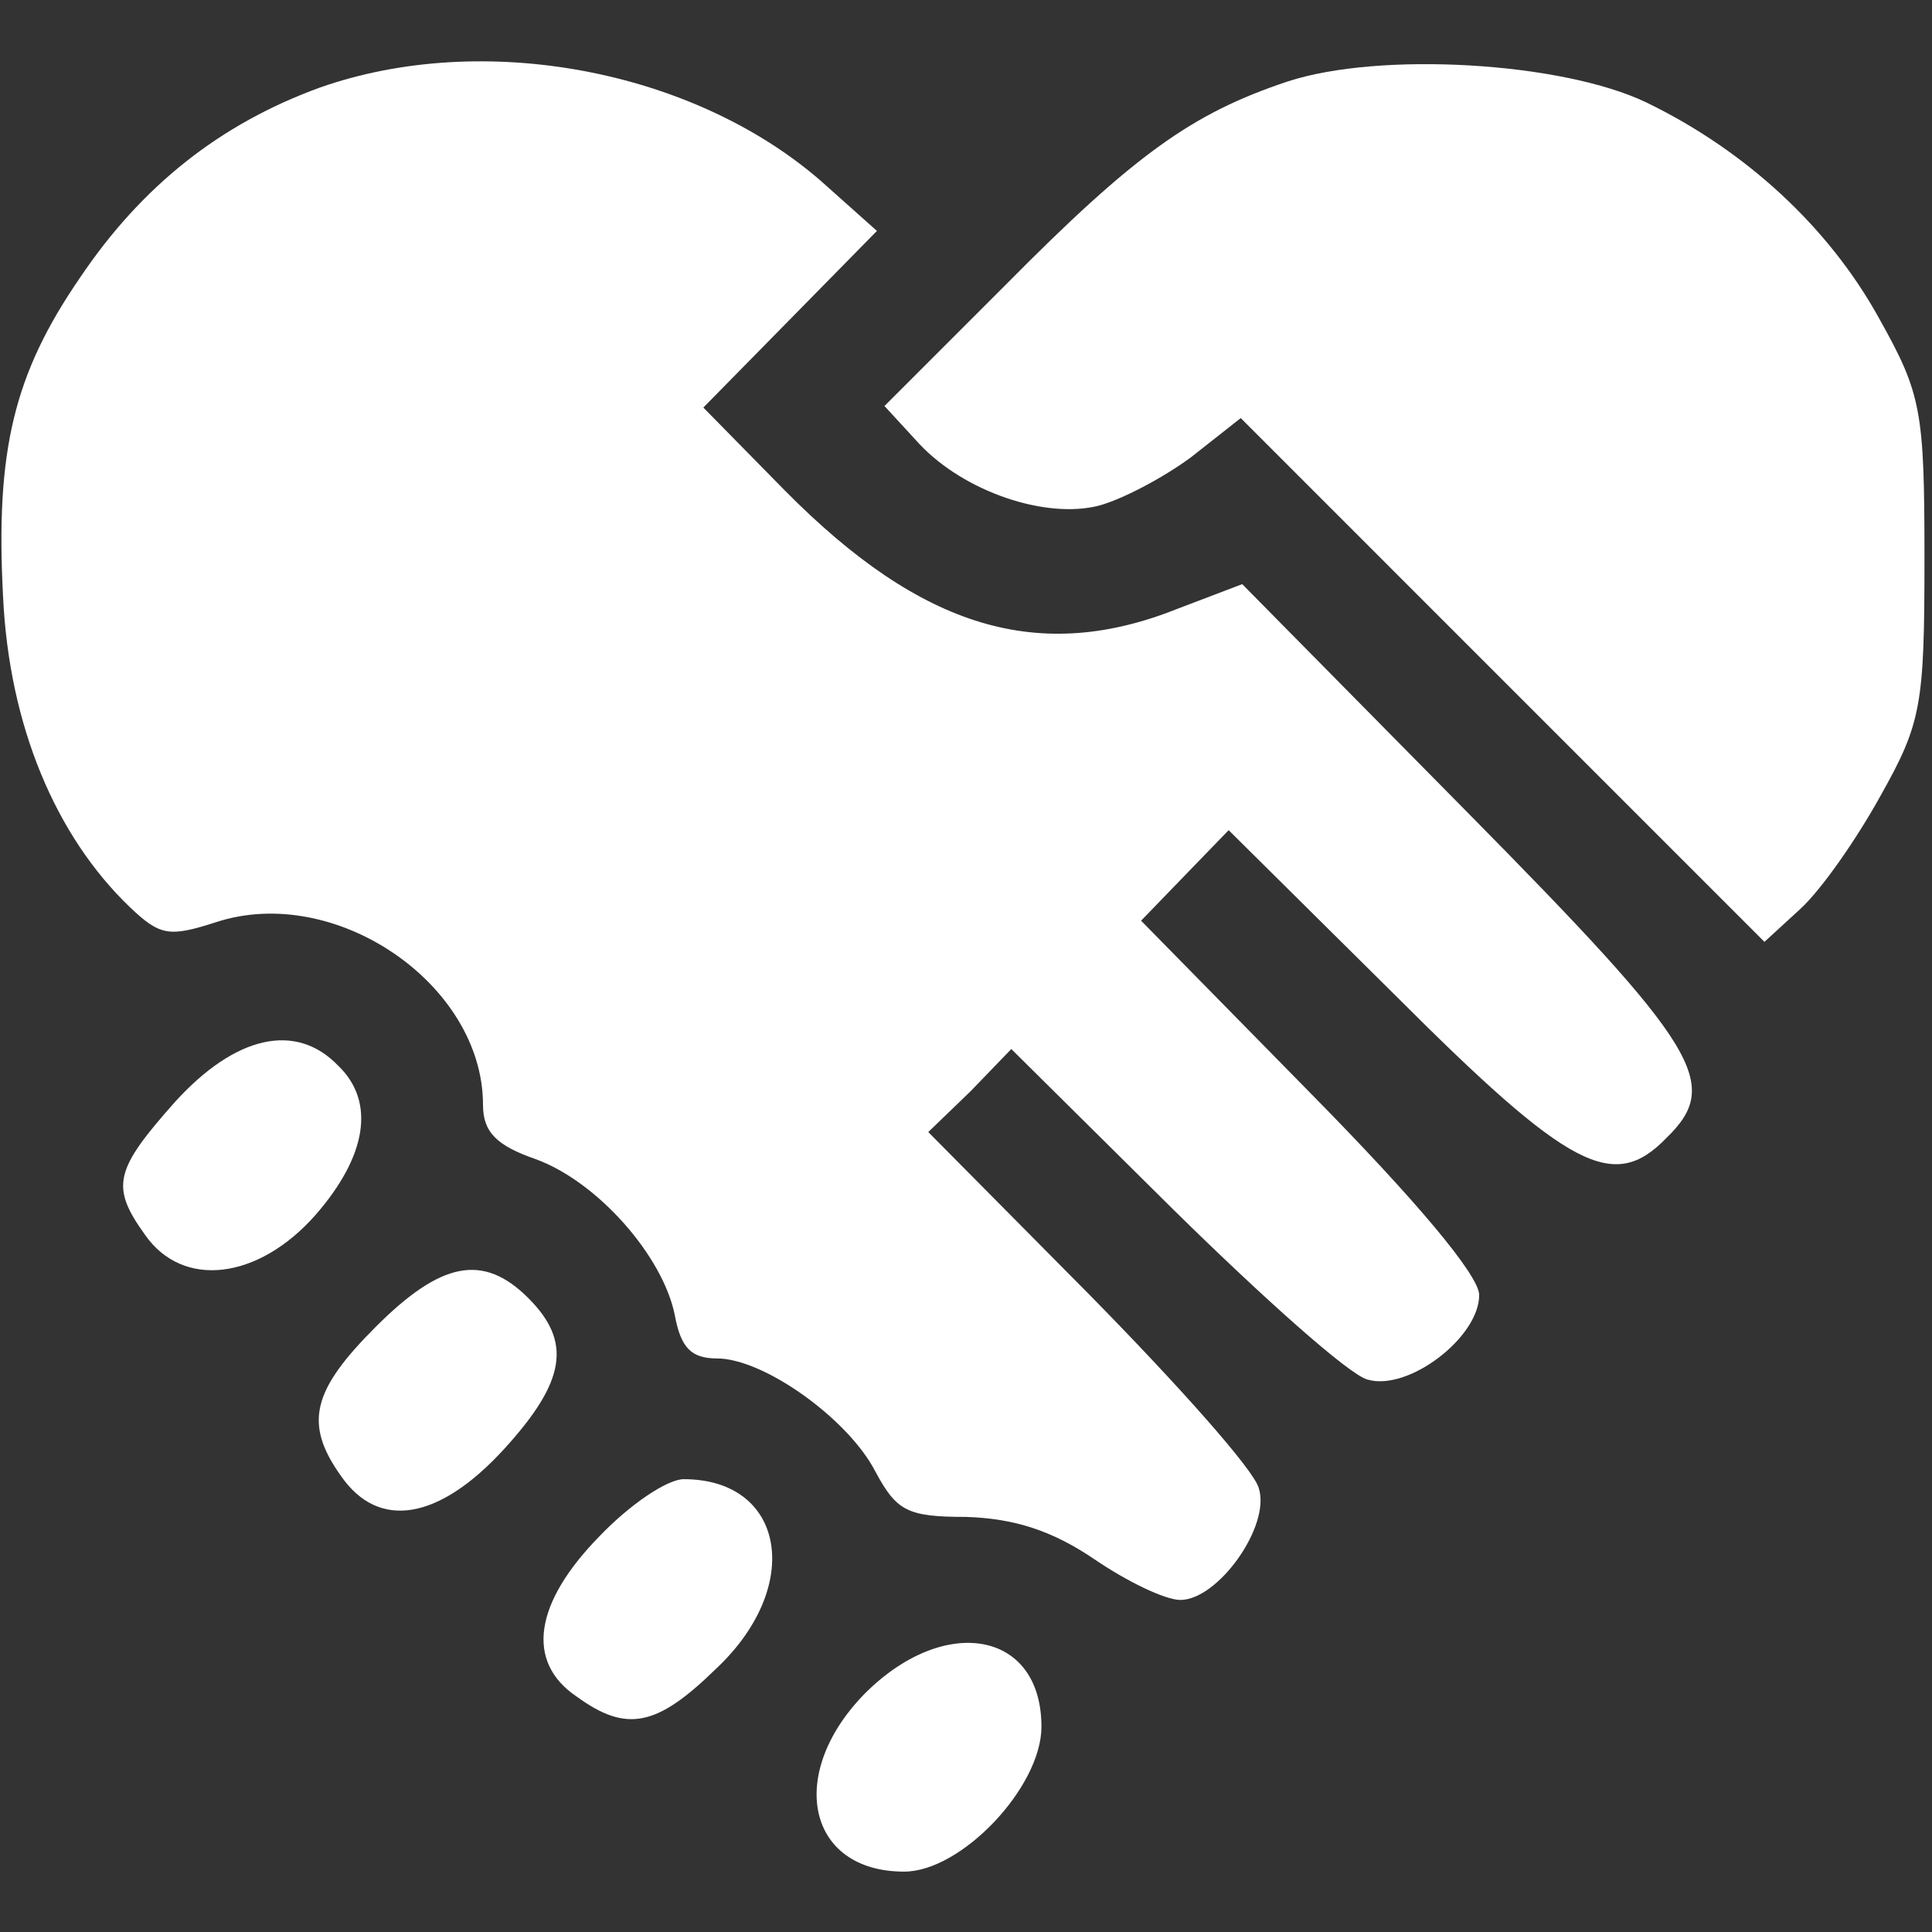
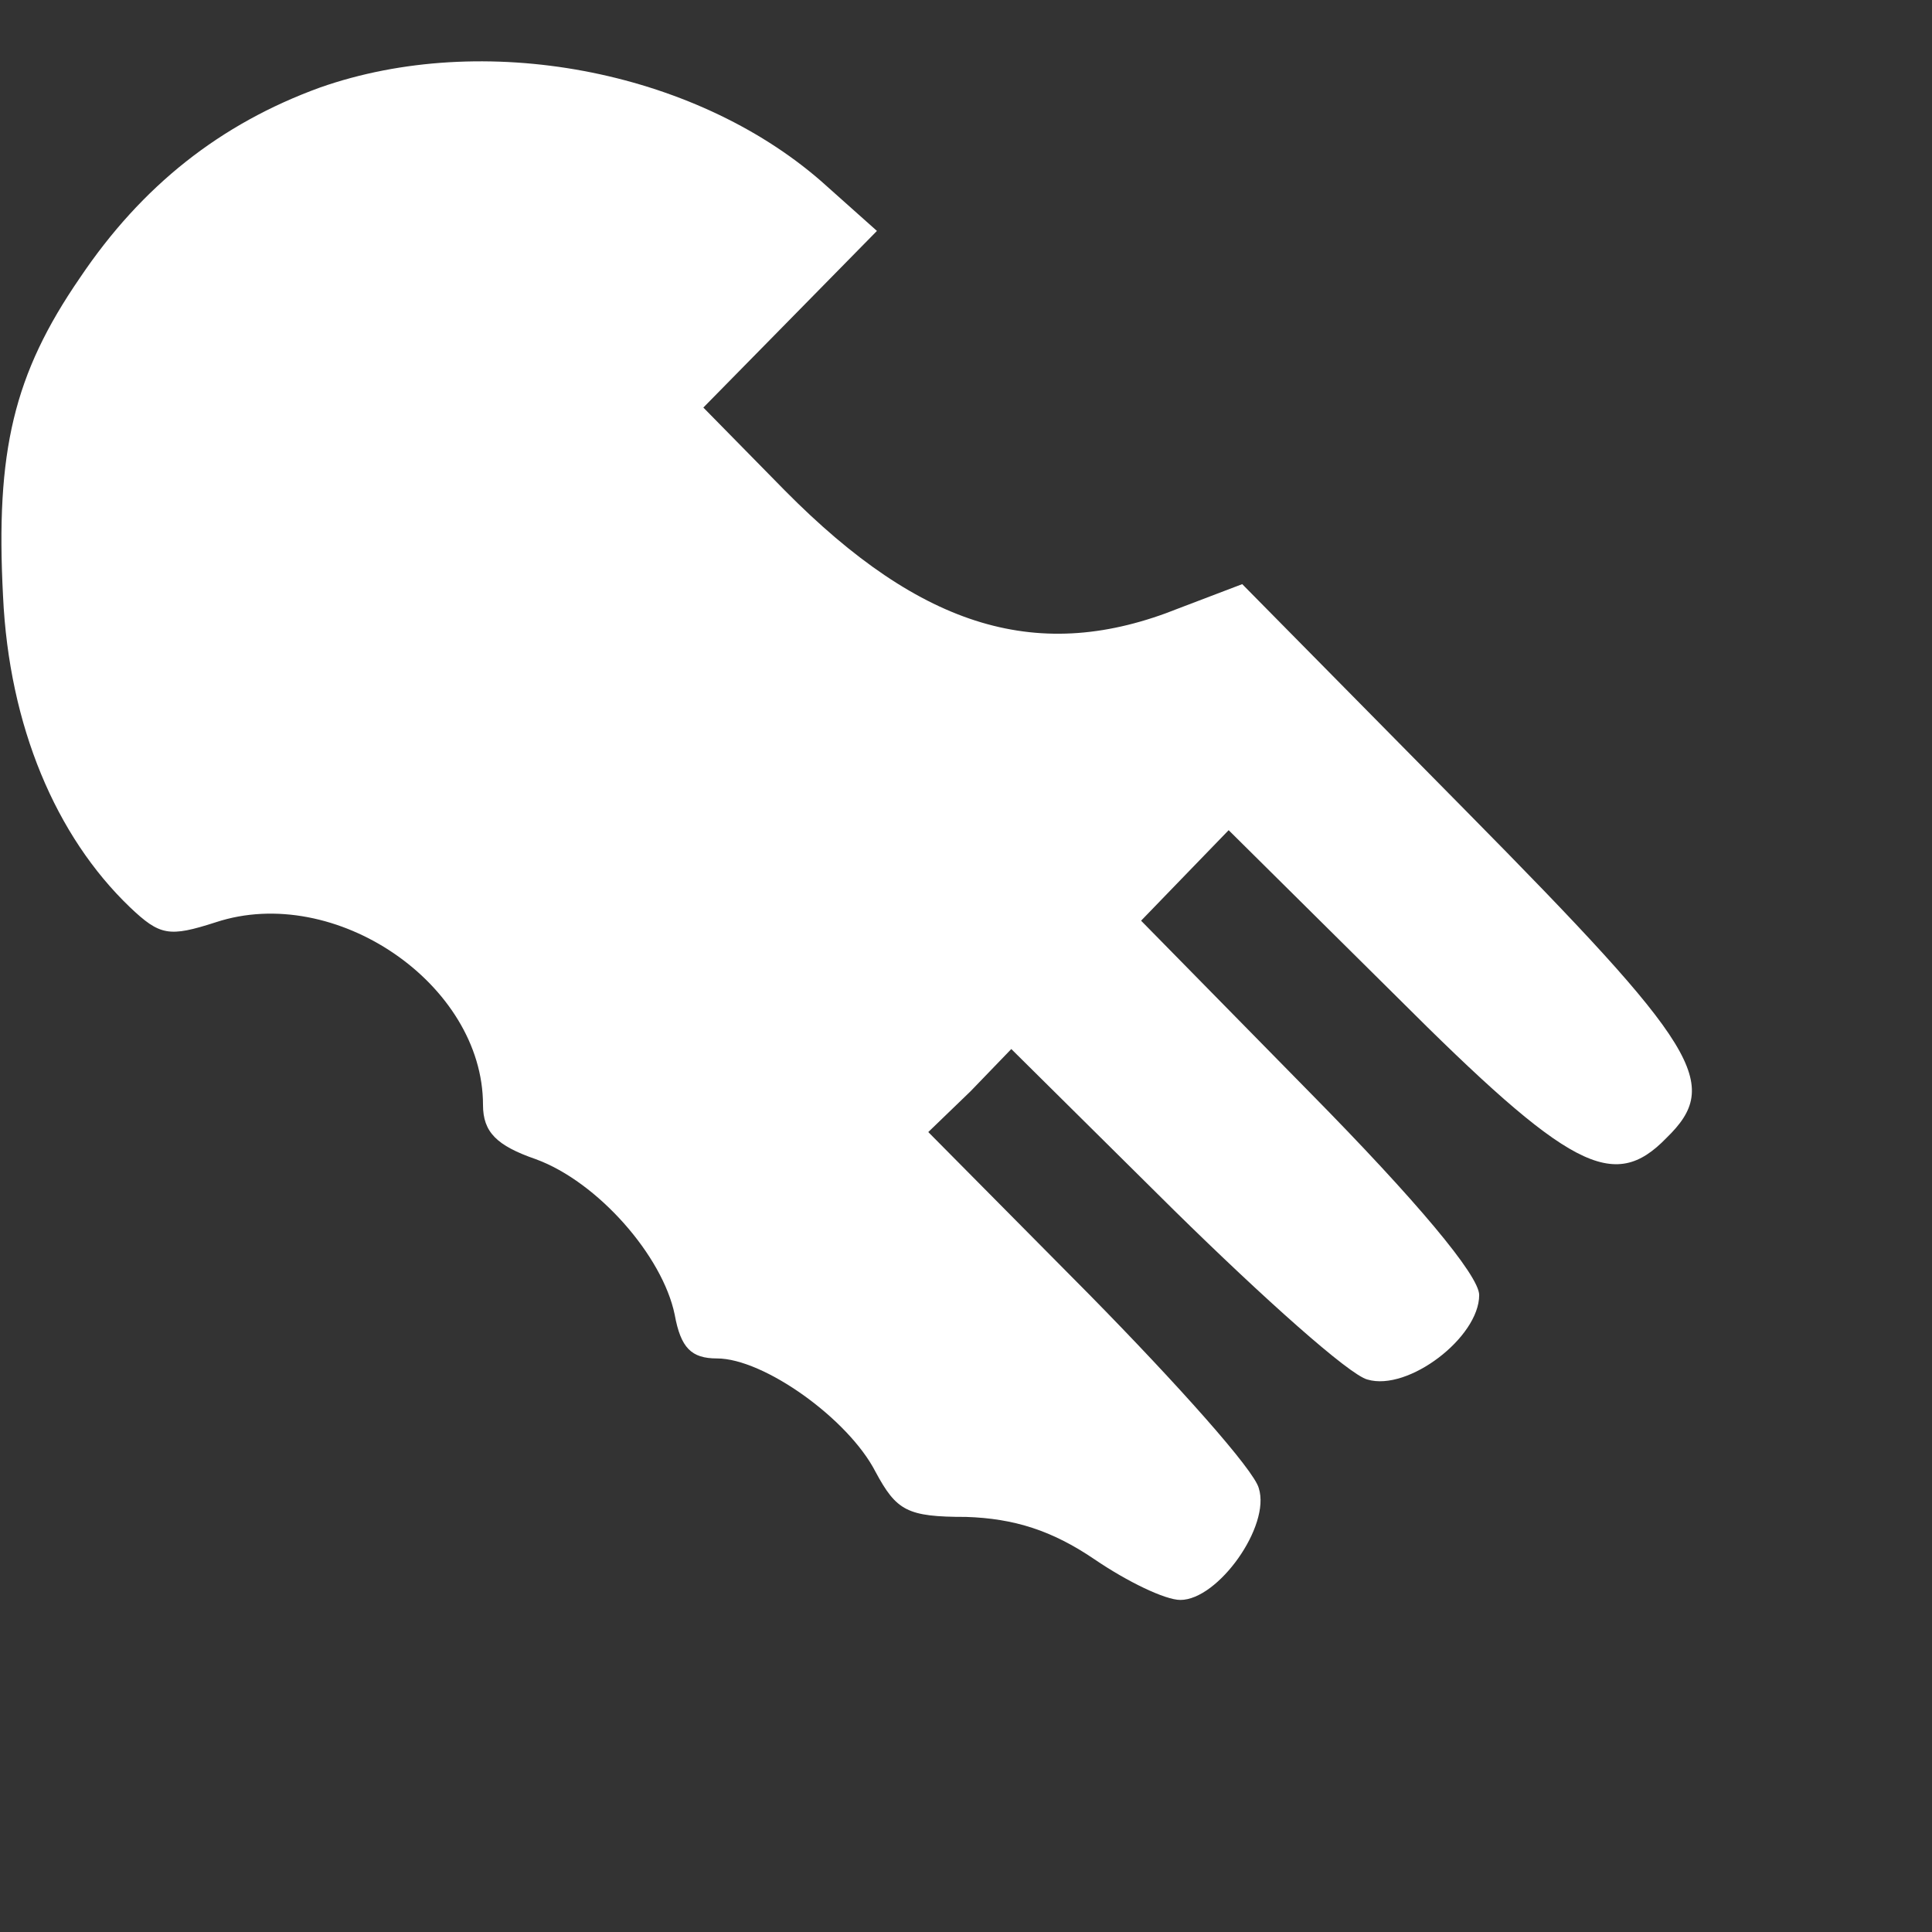
<svg xmlns="http://www.w3.org/2000/svg" width="40" height="40" viewBox="0 0 40 40" fill="none">
  <rect x="0" y="0" width="40" height="40" fill="#333333" stroke="none" />
  <path d="M6.625 1.812C4.563 2.562 2.938 3.844 1.656 5.75C0.281 7.75 -0.094 9.344 0.063 12.344C0.188 15.031 1.156 17.312 2.688 18.781C3.313 19.375 3.5 19.406 4.469 19.094C6.938 18.281 10 20.375 10 22.875C10 23.438 10.281 23.719 11.094 24C12.375 24.469 13.719 26 13.969 27.219C14.094 27.906 14.312 28.125 14.844 28.125C15.812 28.125 17.562 29.375 18.125 30.469C18.562 31.281 18.781 31.406 20 31.406C21 31.438 21.781 31.688 22.656 32.281C23.344 32.75 24.125 33.125 24.438 33.125C25.219 33.125 26.312 31.594 26.062 30.812C25.969 30.438 24.375 28.656 22.562 26.812L19.219 23.438L20.094 22.594L20.938 21.719L24.312 25.062C26.156 26.875 27.938 28.469 28.312 28.562C29.156 28.812 30.625 27.688 30.625 26.812C30.625 26.406 29.312 24.844 27.125 22.625L23.625 19.062L24.531 18.125L25.438 17.188L28.906 20.625C32.5 24.219 33.406 24.688 34.5 23.562C35.656 22.438 35.188 21.688 30.344 16.781L25.719 12.094L24.406 12.594C21.531 13.75 19.094 13.031 16.25 10.156L14.562 8.438L16.344 6.625L18.156 4.781L17 3.75C14.344 1.438 10 0.625 6.625 1.812Z" fill="white" />
-   <path d="M26.656 1.688C24.688 2.344 23.5 3.188 20.812 5.906L18.312 8.406L19.031 9.188C19.969 10.188 21.656 10.75 22.75 10.469C23.219 10.344 24.062 9.906 24.656 9.469L25.688 8.656L31.125 14.094L36.531 19.5L37.281 18.812C37.719 18.406 38.438 17.375 38.938 16.469C39.781 14.969 39.844 14.594 39.844 11.562C39.844 8.5 39.781 8.156 38.906 6.594C37.875 4.719 36.156 3.125 34.094 2.125C32.344 1.281 28.562 1.062 26.656 1.688Z" fill="white" />
-   <path d="M3.625 22.812C2.375 24.219 2.281 24.562 3 25.562C3.781 26.688 5.344 26.5 6.531 25.156C7.594 23.938 7.781 22.812 7 22.062C6.125 21.156 4.875 21.438 3.625 22.812Z" fill="white" />
-   <path d="M7.781 27.469C6.469 28.781 6.281 29.469 7.062 30.562C7.844 31.688 9.094 31.469 10.438 30C11.719 28.594 11.844 27.781 10.938 26.875C10 25.938 9.125 26.125 7.781 27.469Z" fill="white" />
-   <path d="M12.406 31.812C11.062 33.187 10.875 34.406 11.938 35.125C12.969 35.875 13.594 35.75 14.812 34.562C16.656 32.844 16.25 30.625 14.156 30.625C13.812 30.625 13.031 31.156 12.406 31.812Z" fill="white" />
-   <path d="M17.875 35.094C16.281 36.75 16.719 38.75 18.719 38.75C19.906 38.75 21.562 37 21.562 35.75C21.562 33.75 19.531 33.406 17.875 35.094Z" fill="white" />
</svg>